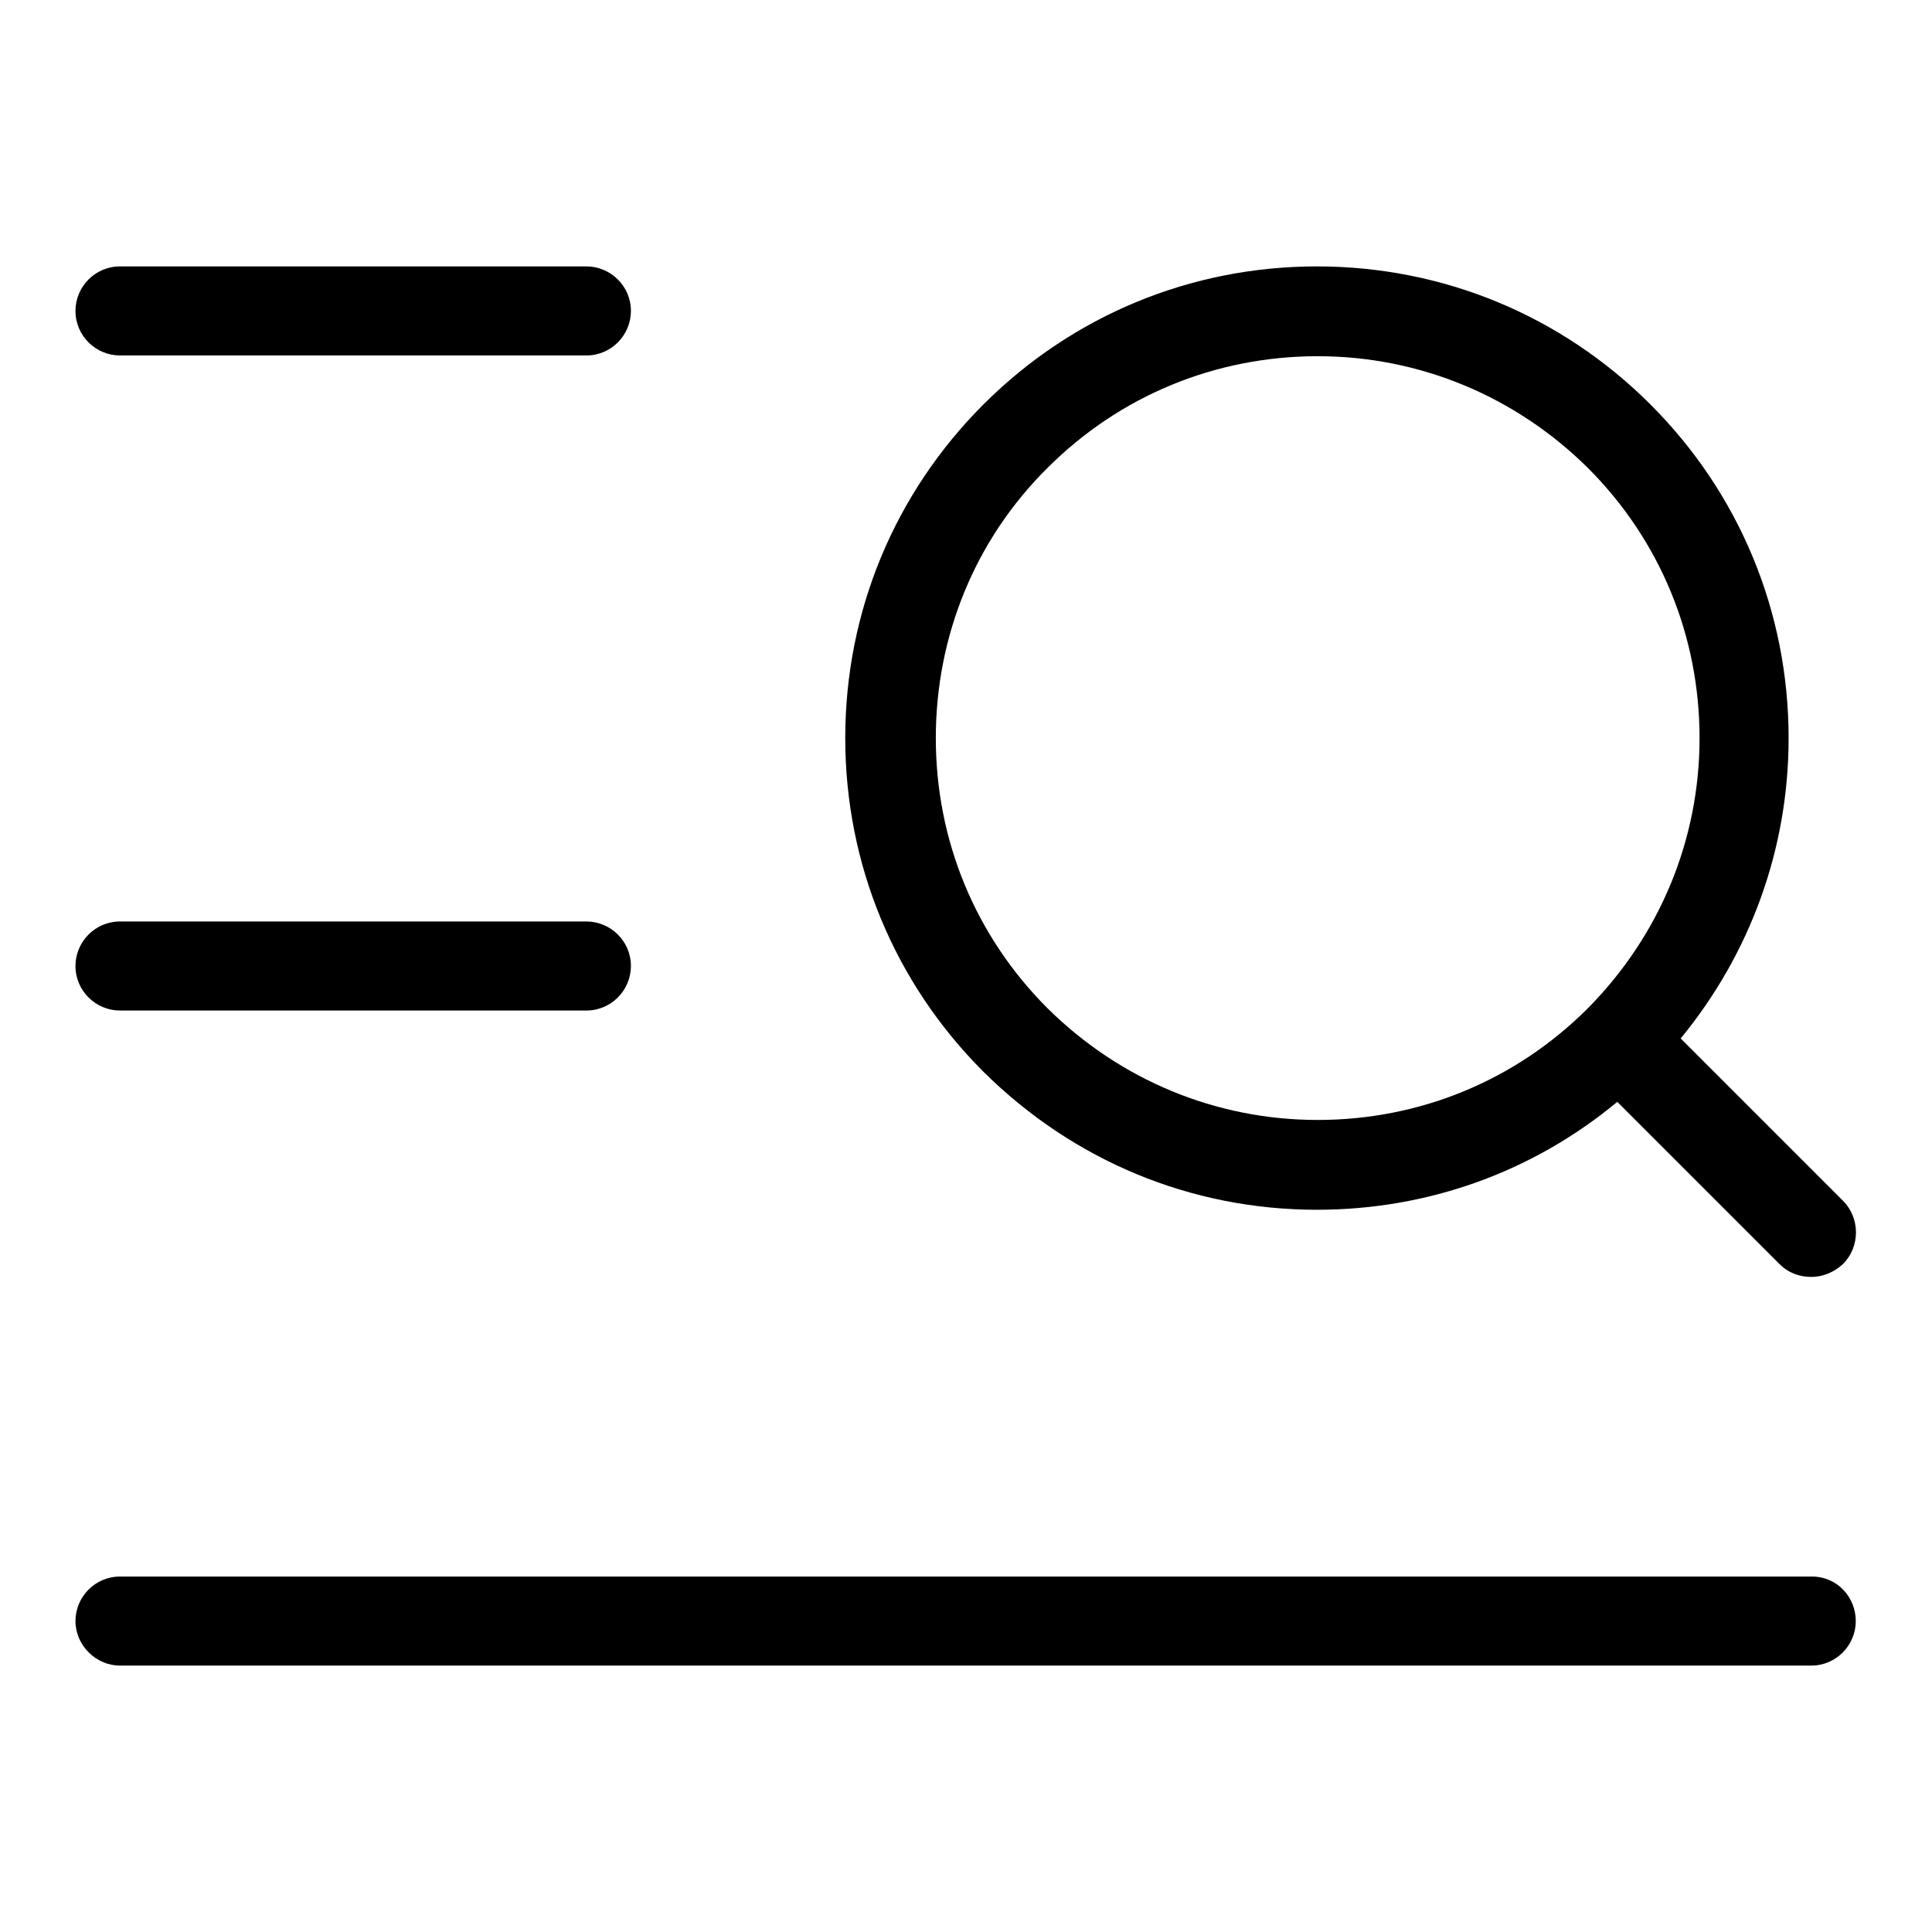
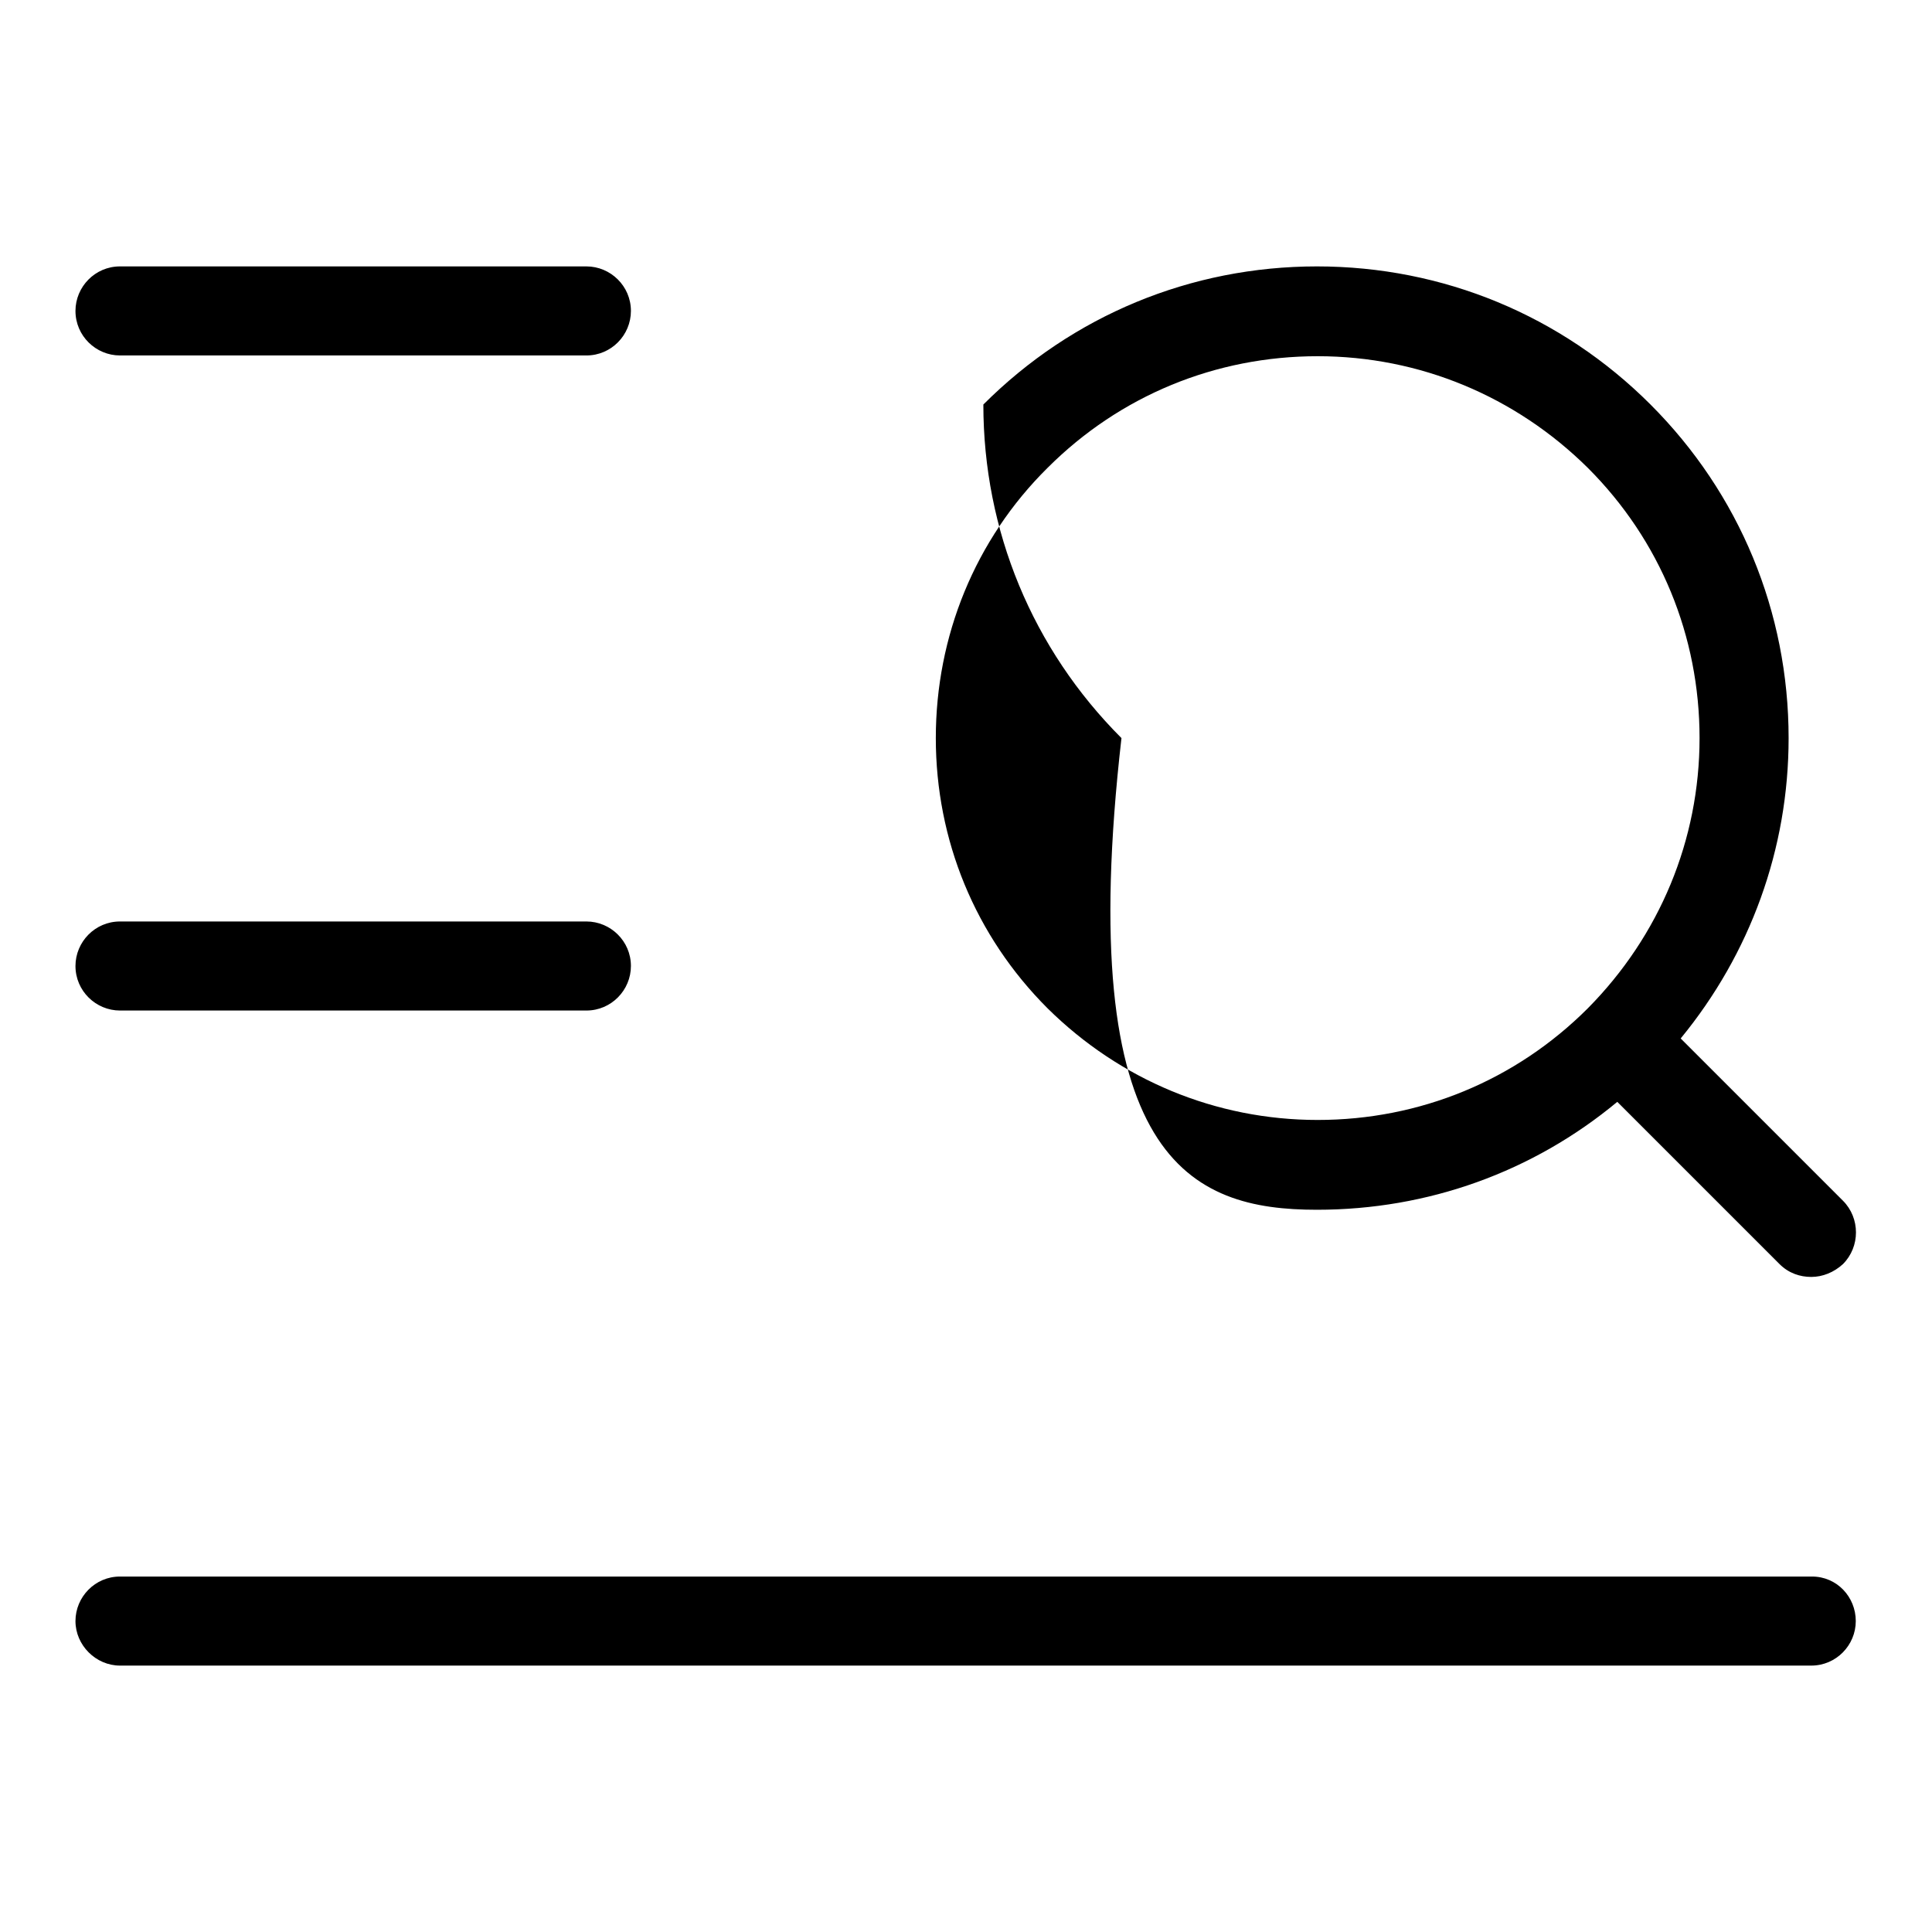
<svg xmlns="http://www.w3.org/2000/svg" version="1.1" x="0px" y="0px" viewBox="0 0 256 256" enable-background="new 0 0 256 256" xml:space="preserve">
  <g>
-     <path fill="#000000" d="M174.5,160.3c14.7,0,28.6-5,39.8-14.3l21.5,21.5c1.2,1.2,2.7,1.7,4.2,1.7c1.5,0,3-0.6,4.2-1.7 c2.3-2.3,2.3-6.1,0-8.4l-21.5-21.5c9.2-11.2,14.3-25.1,14.3-39.8c0-16.7-6.5-32.4-18.3-44.2c-11.8-11.8-27.5-18.3-44.2-18.3 c-16.7,0-32.4,6.5-44.2,18.3C118.5,65.4,112,81.1,112,97.8c0,16.7,6.5,32.4,18.3,44.2C142.2,153.8,157.8,160.3,174.5,160.3z  M138.8,62c9.6-9.6,22.3-14.8,35.8-14.8c13.5,0,26.2,5.3,35.8,14.8c9.6,9.6,14.8,22.3,14.8,35.8c0,13.5-5.3,26.2-14.8,35.8 c-9.6,9.6-22.3,14.8-35.8,14.8c-13.5,0-26.2-5.3-35.8-14.8c-9.6-9.6-14.8-22.3-14.8-35.8S129.2,71.5,138.8,62L138.8,62z  M240.1,208.9H15.9c-3.3,0-5.9,2.7-5.9,5.9s2.7,5.9,5.9,5.9h224.1c3.3,0,5.9-2.7,5.9-5.9S243.4,208.9,240.1,208.9z M15.9,133.9 h61.8c3.3,0,5.9-2.7,5.9-5.9c0-3.3-2.7-5.9-5.9-5.9H15.9c-3.3,0-5.9,2.7-5.9,5.9C10,131.3,12.7,133.9,15.9,133.9z M15.9,47.1h61.8 c3.3,0,5.9-2.7,5.9-5.9c0-3.3-2.7-5.9-5.9-5.9H15.9c-3.3,0-5.9,2.7-5.9,5.9C10,44.5,12.7,47.1,15.9,47.1z" />
+     <path fill="#000000" d="M174.5,160.3c14.7,0,28.6-5,39.8-14.3l21.5,21.5c1.2,1.2,2.7,1.7,4.2,1.7c1.5,0,3-0.6,4.2-1.7 c2.3-2.3,2.3-6.1,0-8.4l-21.5-21.5c9.2-11.2,14.3-25.1,14.3-39.8c0-16.7-6.5-32.4-18.3-44.2c-11.8-11.8-27.5-18.3-44.2-18.3 c-16.7,0-32.4,6.5-44.2,18.3c0,16.7,6.5,32.4,18.3,44.2C142.2,153.8,157.8,160.3,174.5,160.3z  M138.8,62c9.6-9.6,22.3-14.8,35.8-14.8c13.5,0,26.2,5.3,35.8,14.8c9.6,9.6,14.8,22.3,14.8,35.8c0,13.5-5.3,26.2-14.8,35.8 c-9.6,9.6-22.3,14.8-35.8,14.8c-13.5,0-26.2-5.3-35.8-14.8c-9.6-9.6-14.8-22.3-14.8-35.8S129.2,71.5,138.8,62L138.8,62z  M240.1,208.9H15.9c-3.3,0-5.9,2.7-5.9,5.9s2.7,5.9,5.9,5.9h224.1c3.3,0,5.9-2.7,5.9-5.9S243.4,208.9,240.1,208.9z M15.9,133.9 h61.8c3.3,0,5.9-2.7,5.9-5.9c0-3.3-2.7-5.9-5.9-5.9H15.9c-3.3,0-5.9,2.7-5.9,5.9C10,131.3,12.7,133.9,15.9,133.9z M15.9,47.1h61.8 c3.3,0,5.9-2.7,5.9-5.9c0-3.3-2.7-5.9-5.9-5.9H15.9c-3.3,0-5.9,2.7-5.9,5.9C10,44.5,12.7,47.1,15.9,47.1z" />
  </g>
</svg>